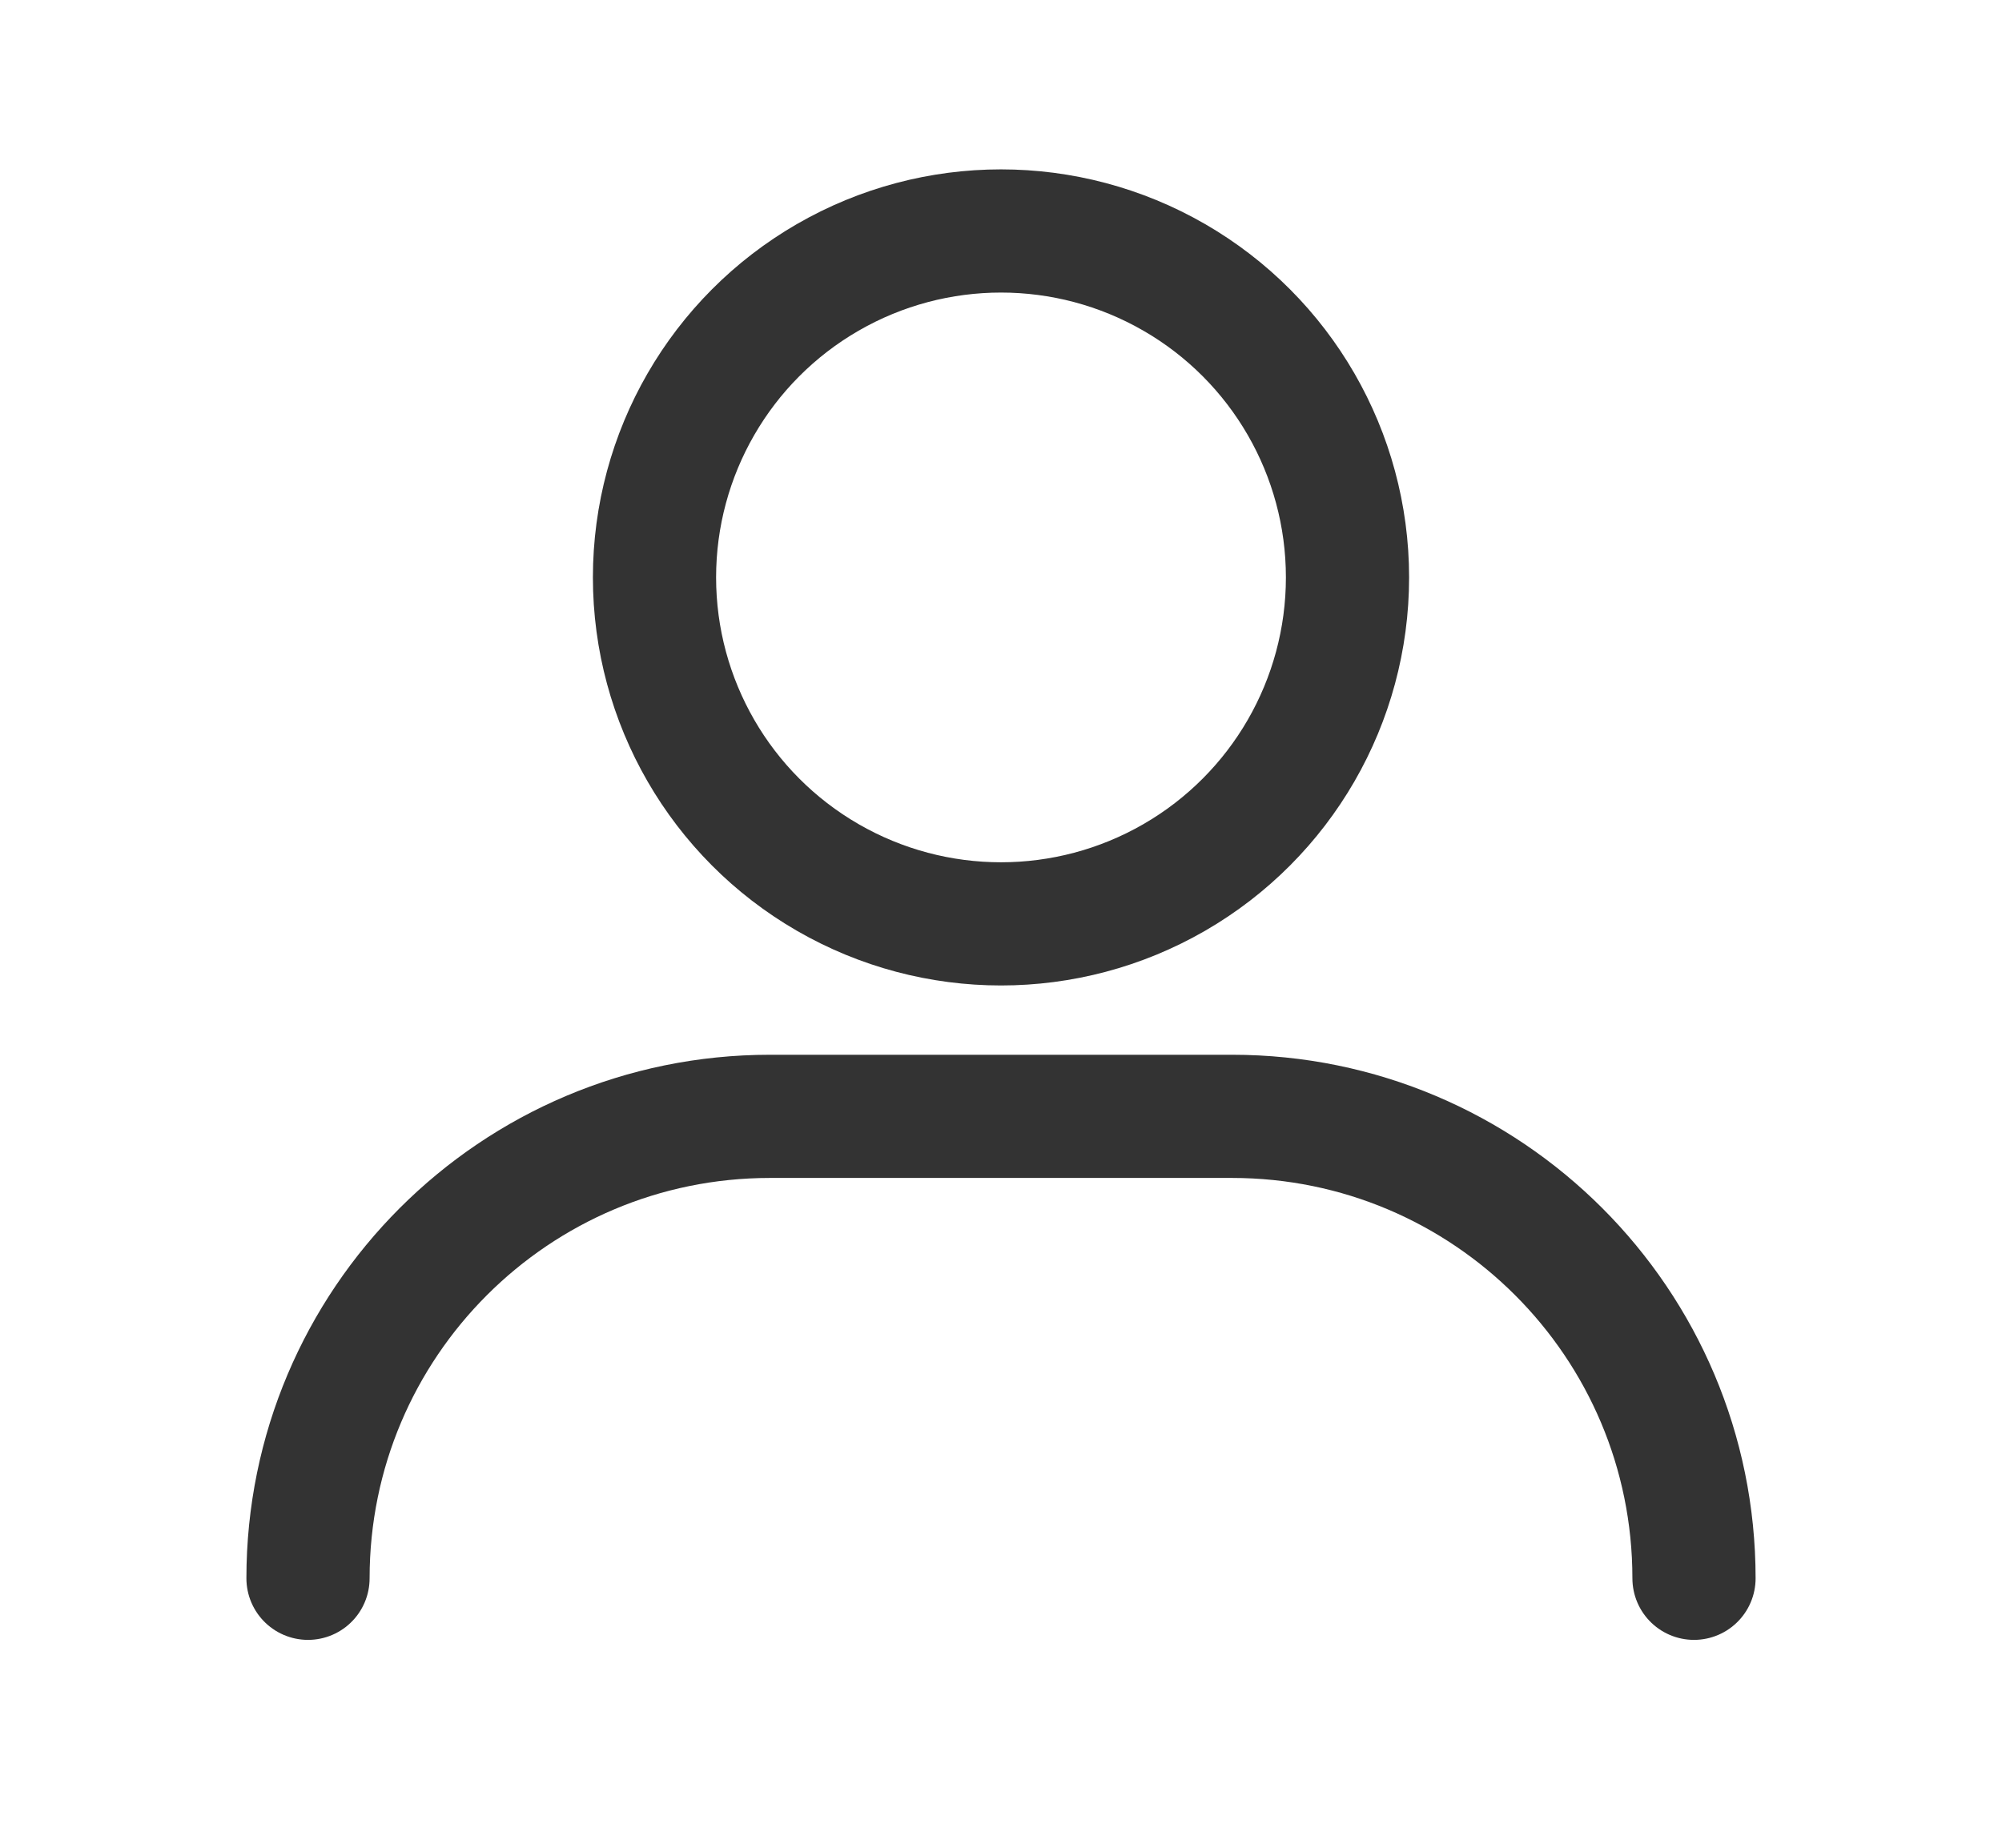
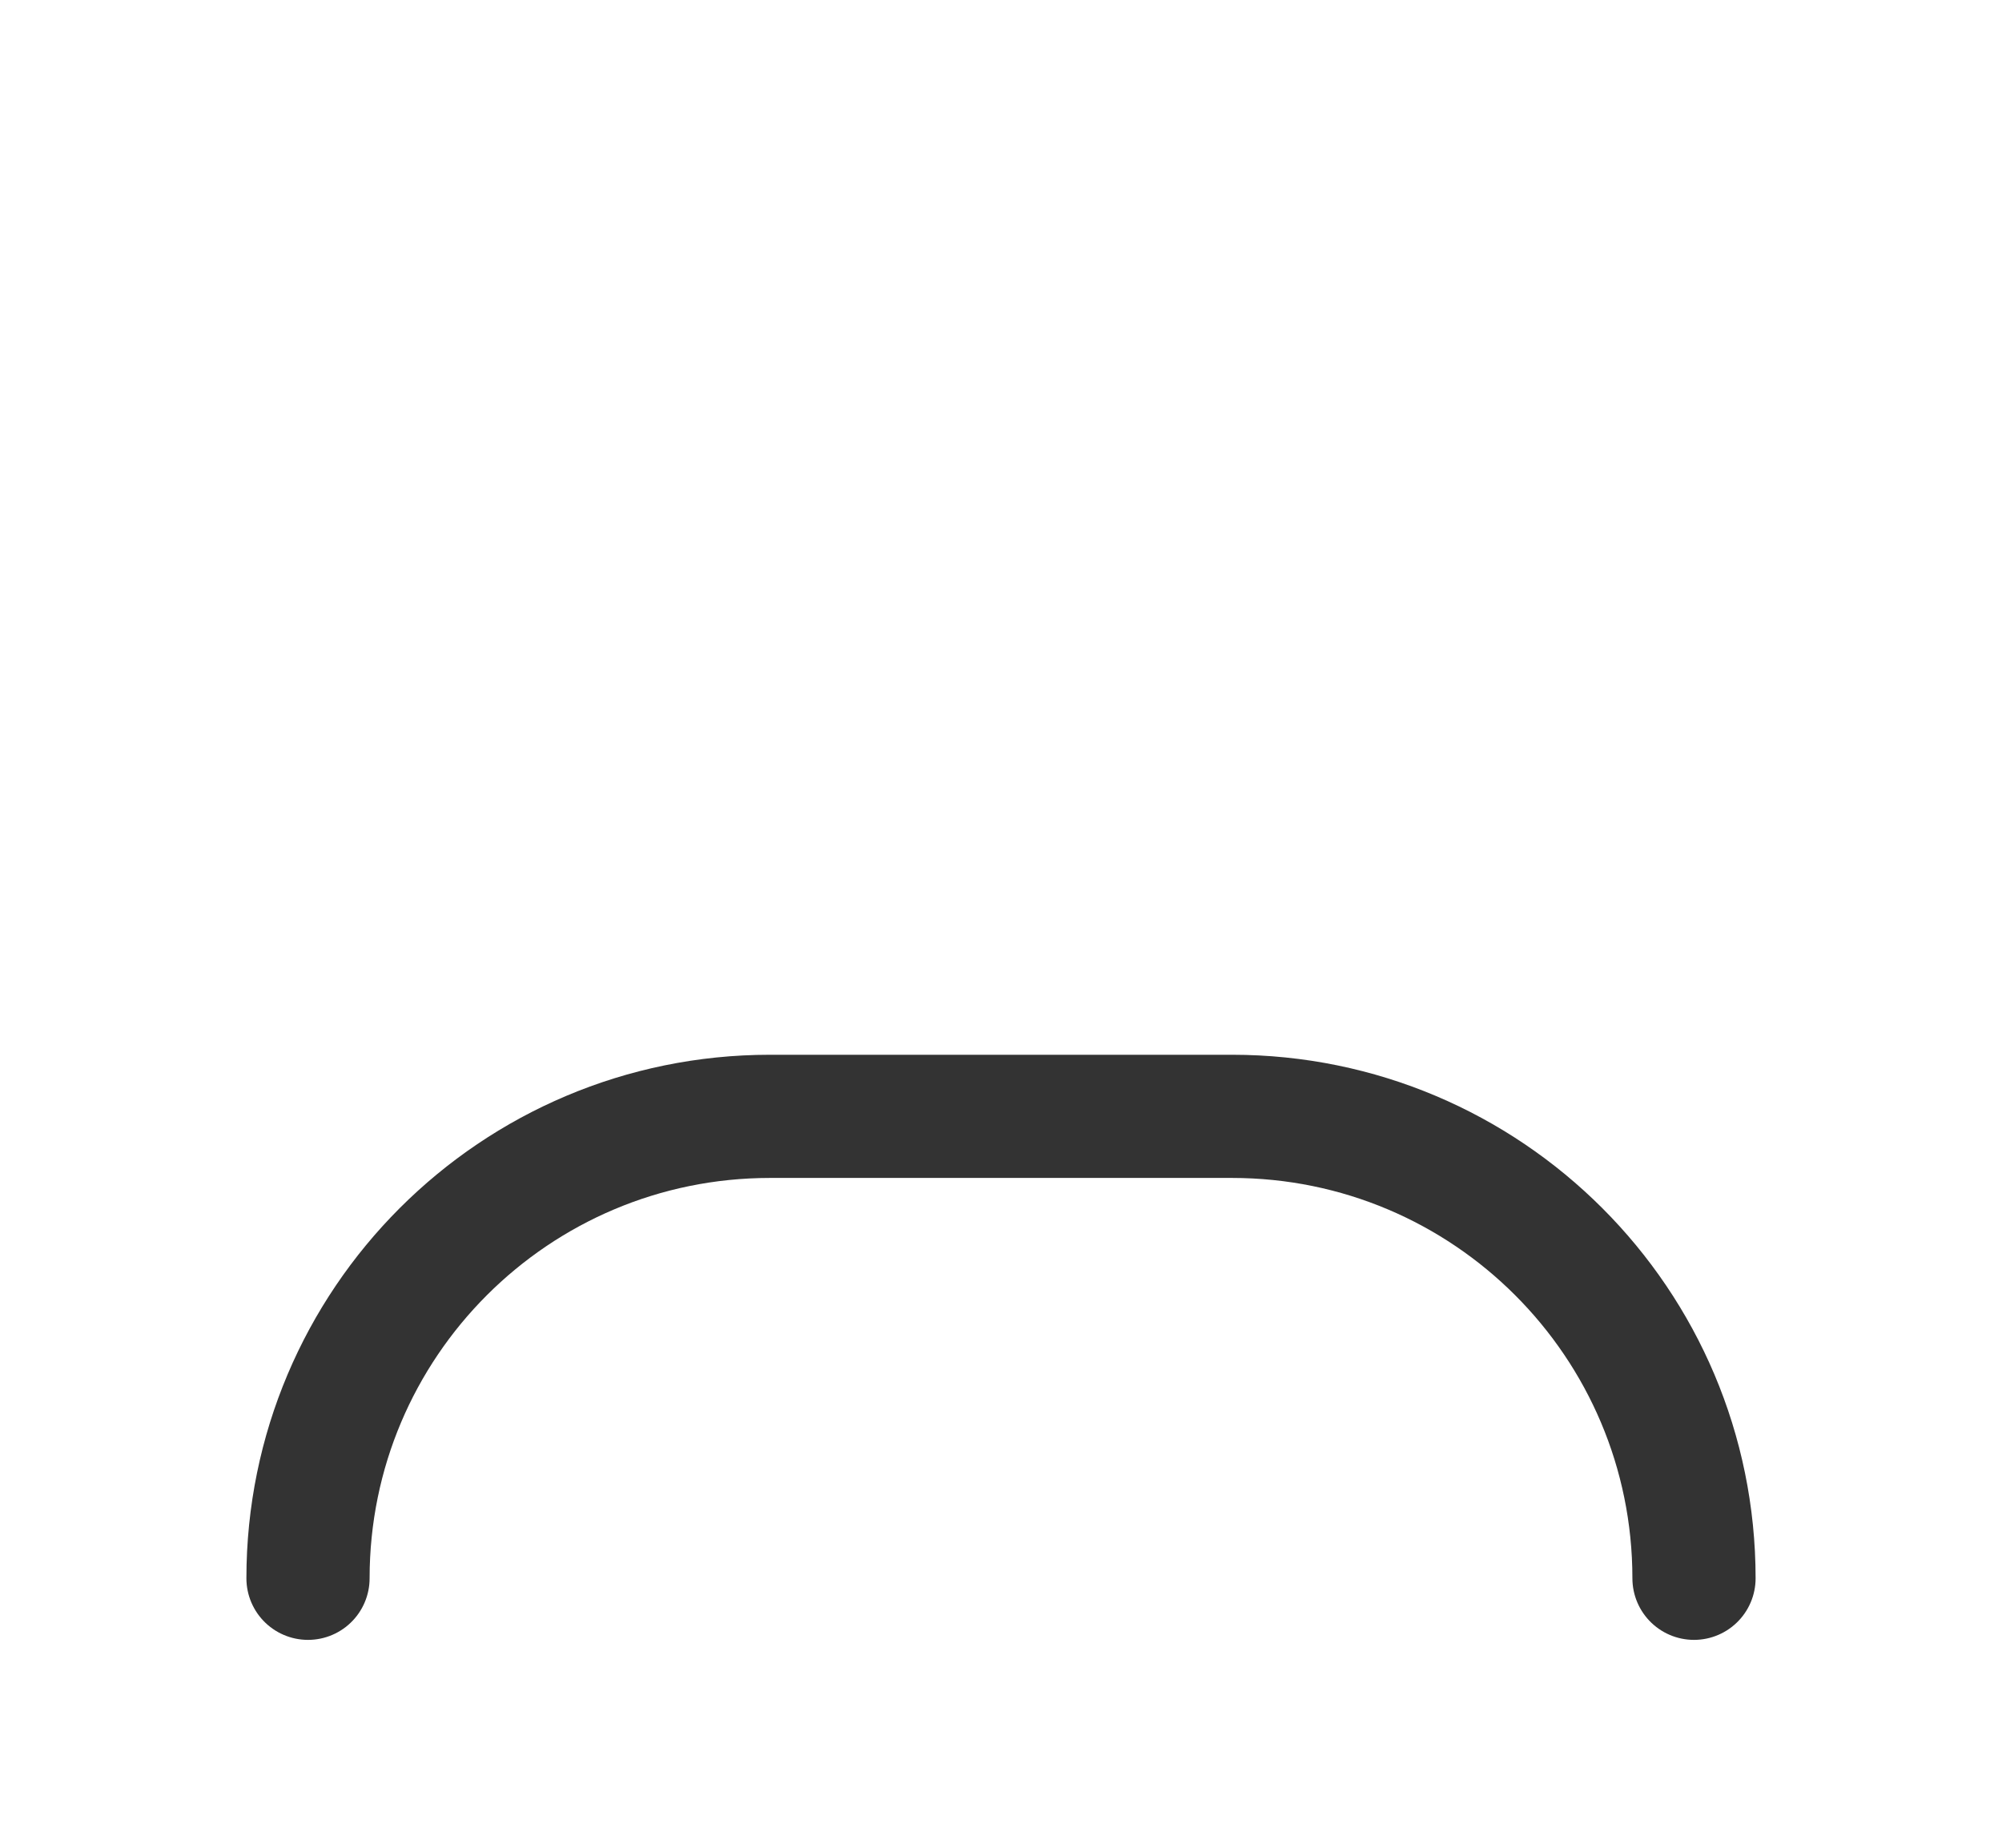
<svg xmlns="http://www.w3.org/2000/svg" width="26" height="24" viewBox="0 0 26 24" fill="none">
-   <circle cx="13" cy="7.5" r="4.5" stroke="#333333" stroke-width="1.6" />
  <path d="M4 20.5V20.5C4 17.186 6.686 14.5 10 14.5H16C19.314 14.5 22 17.186 22 20.5V20.5" stroke="#333333" stroke-width="1.6" stroke-linecap="round" stroke-linejoin="round" />
</svg>